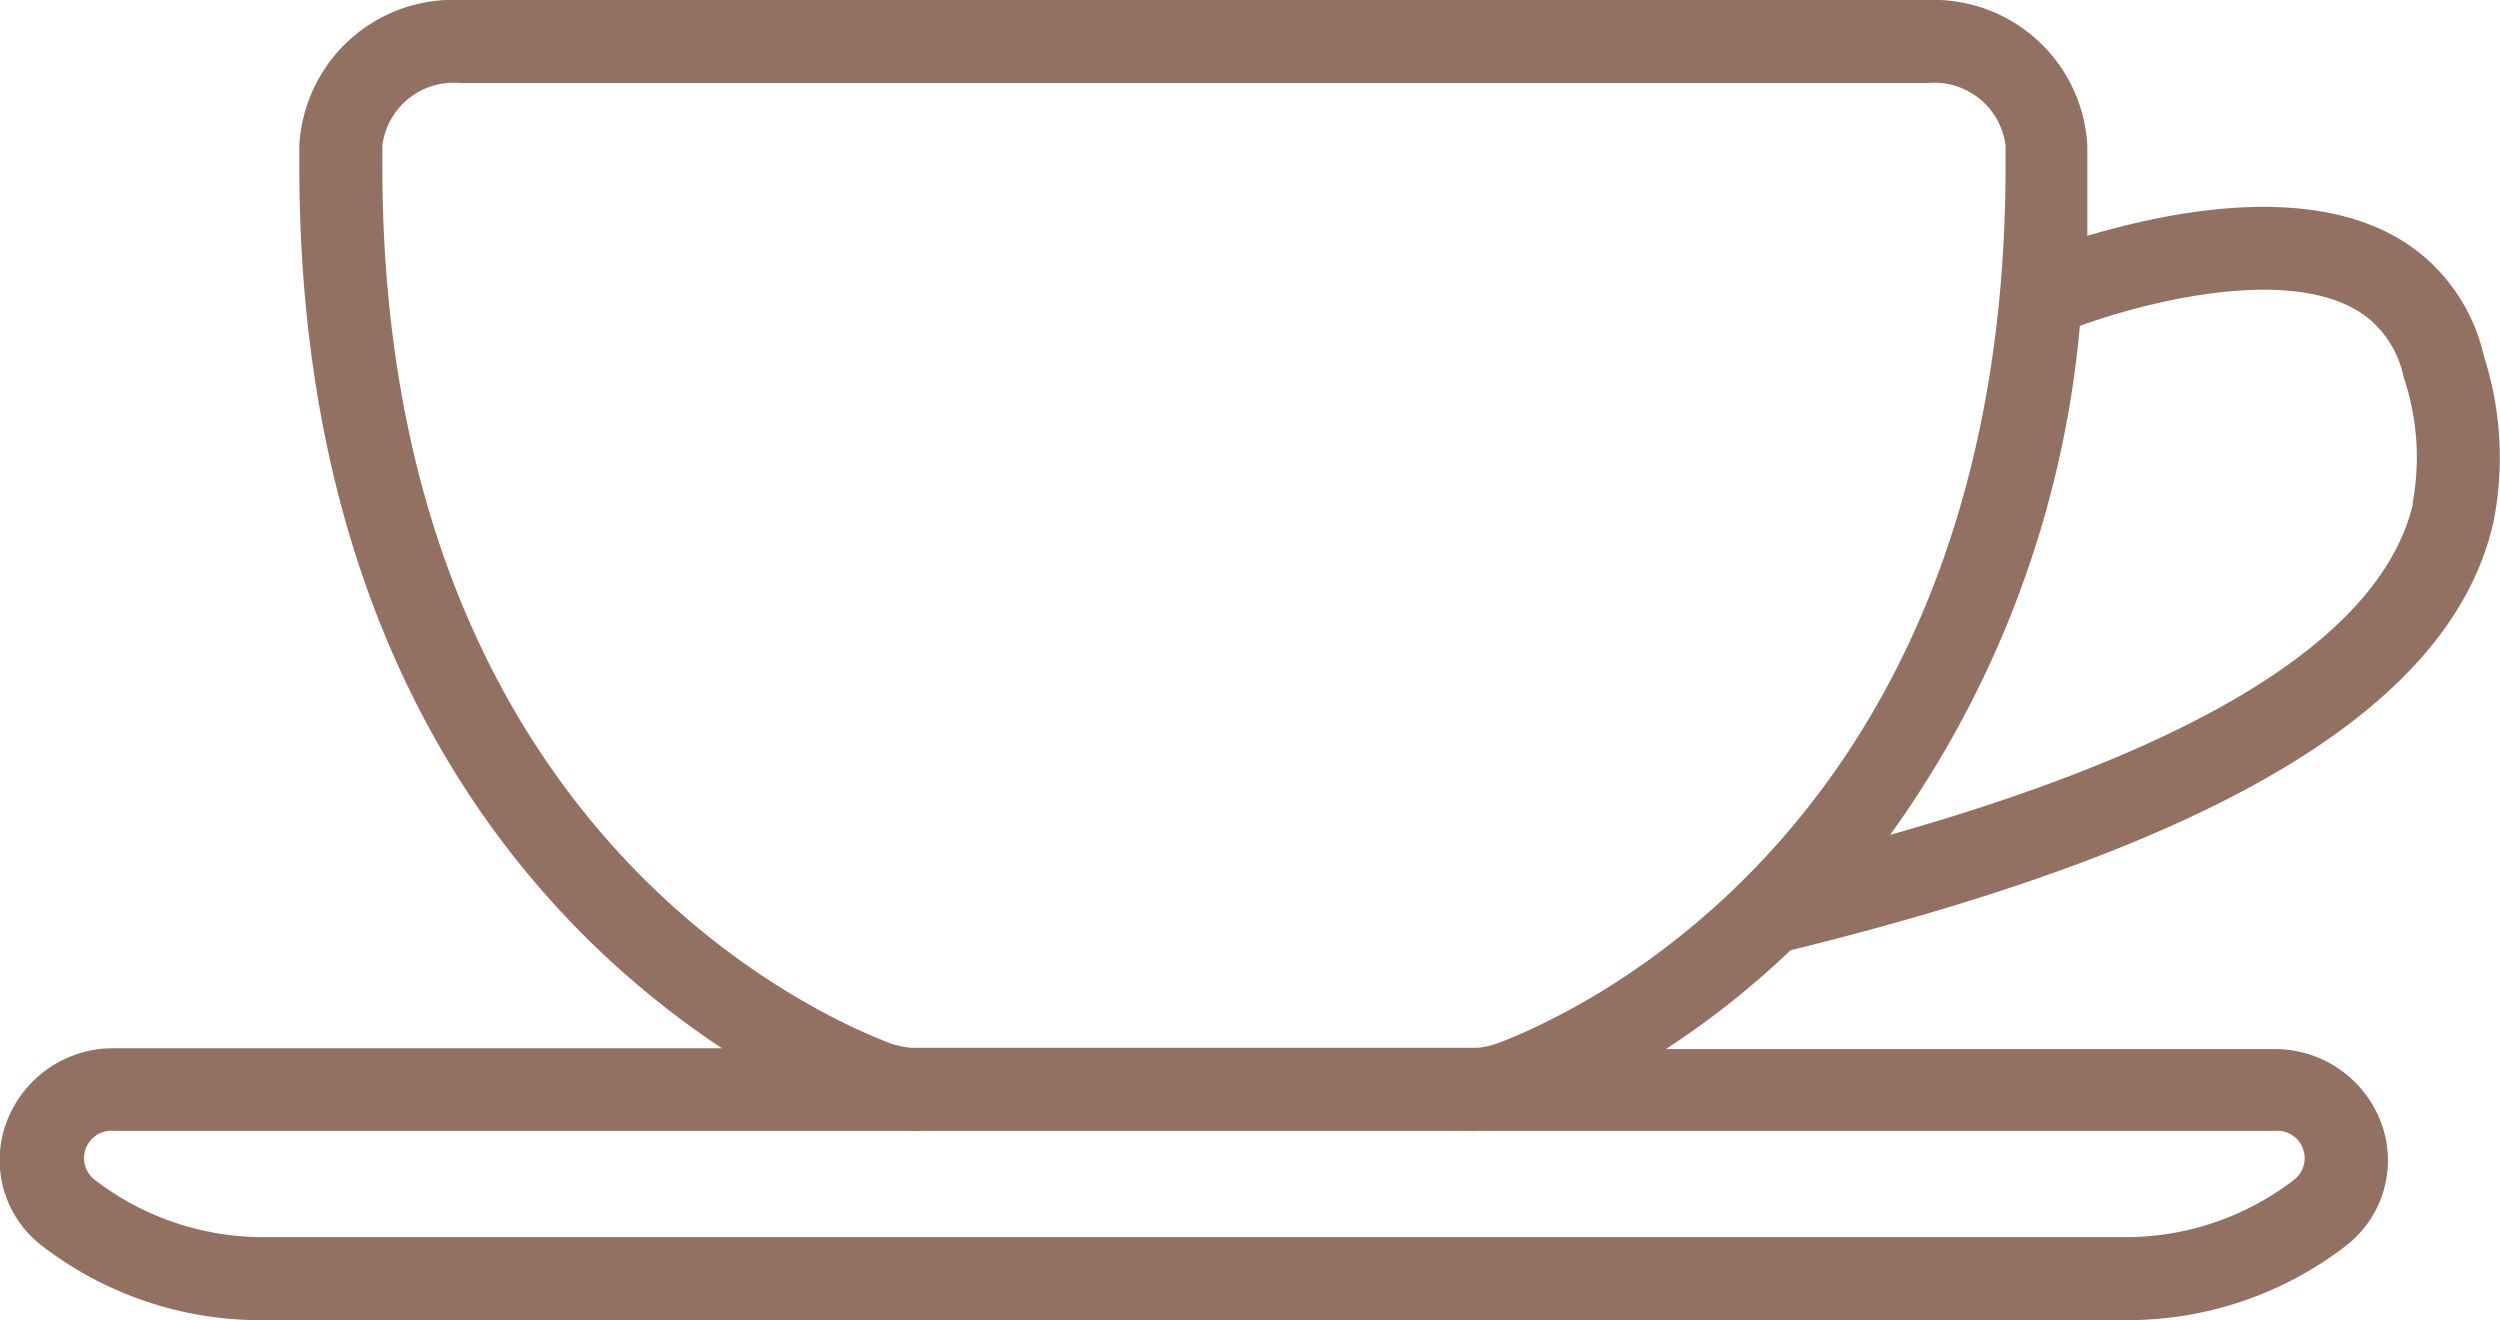
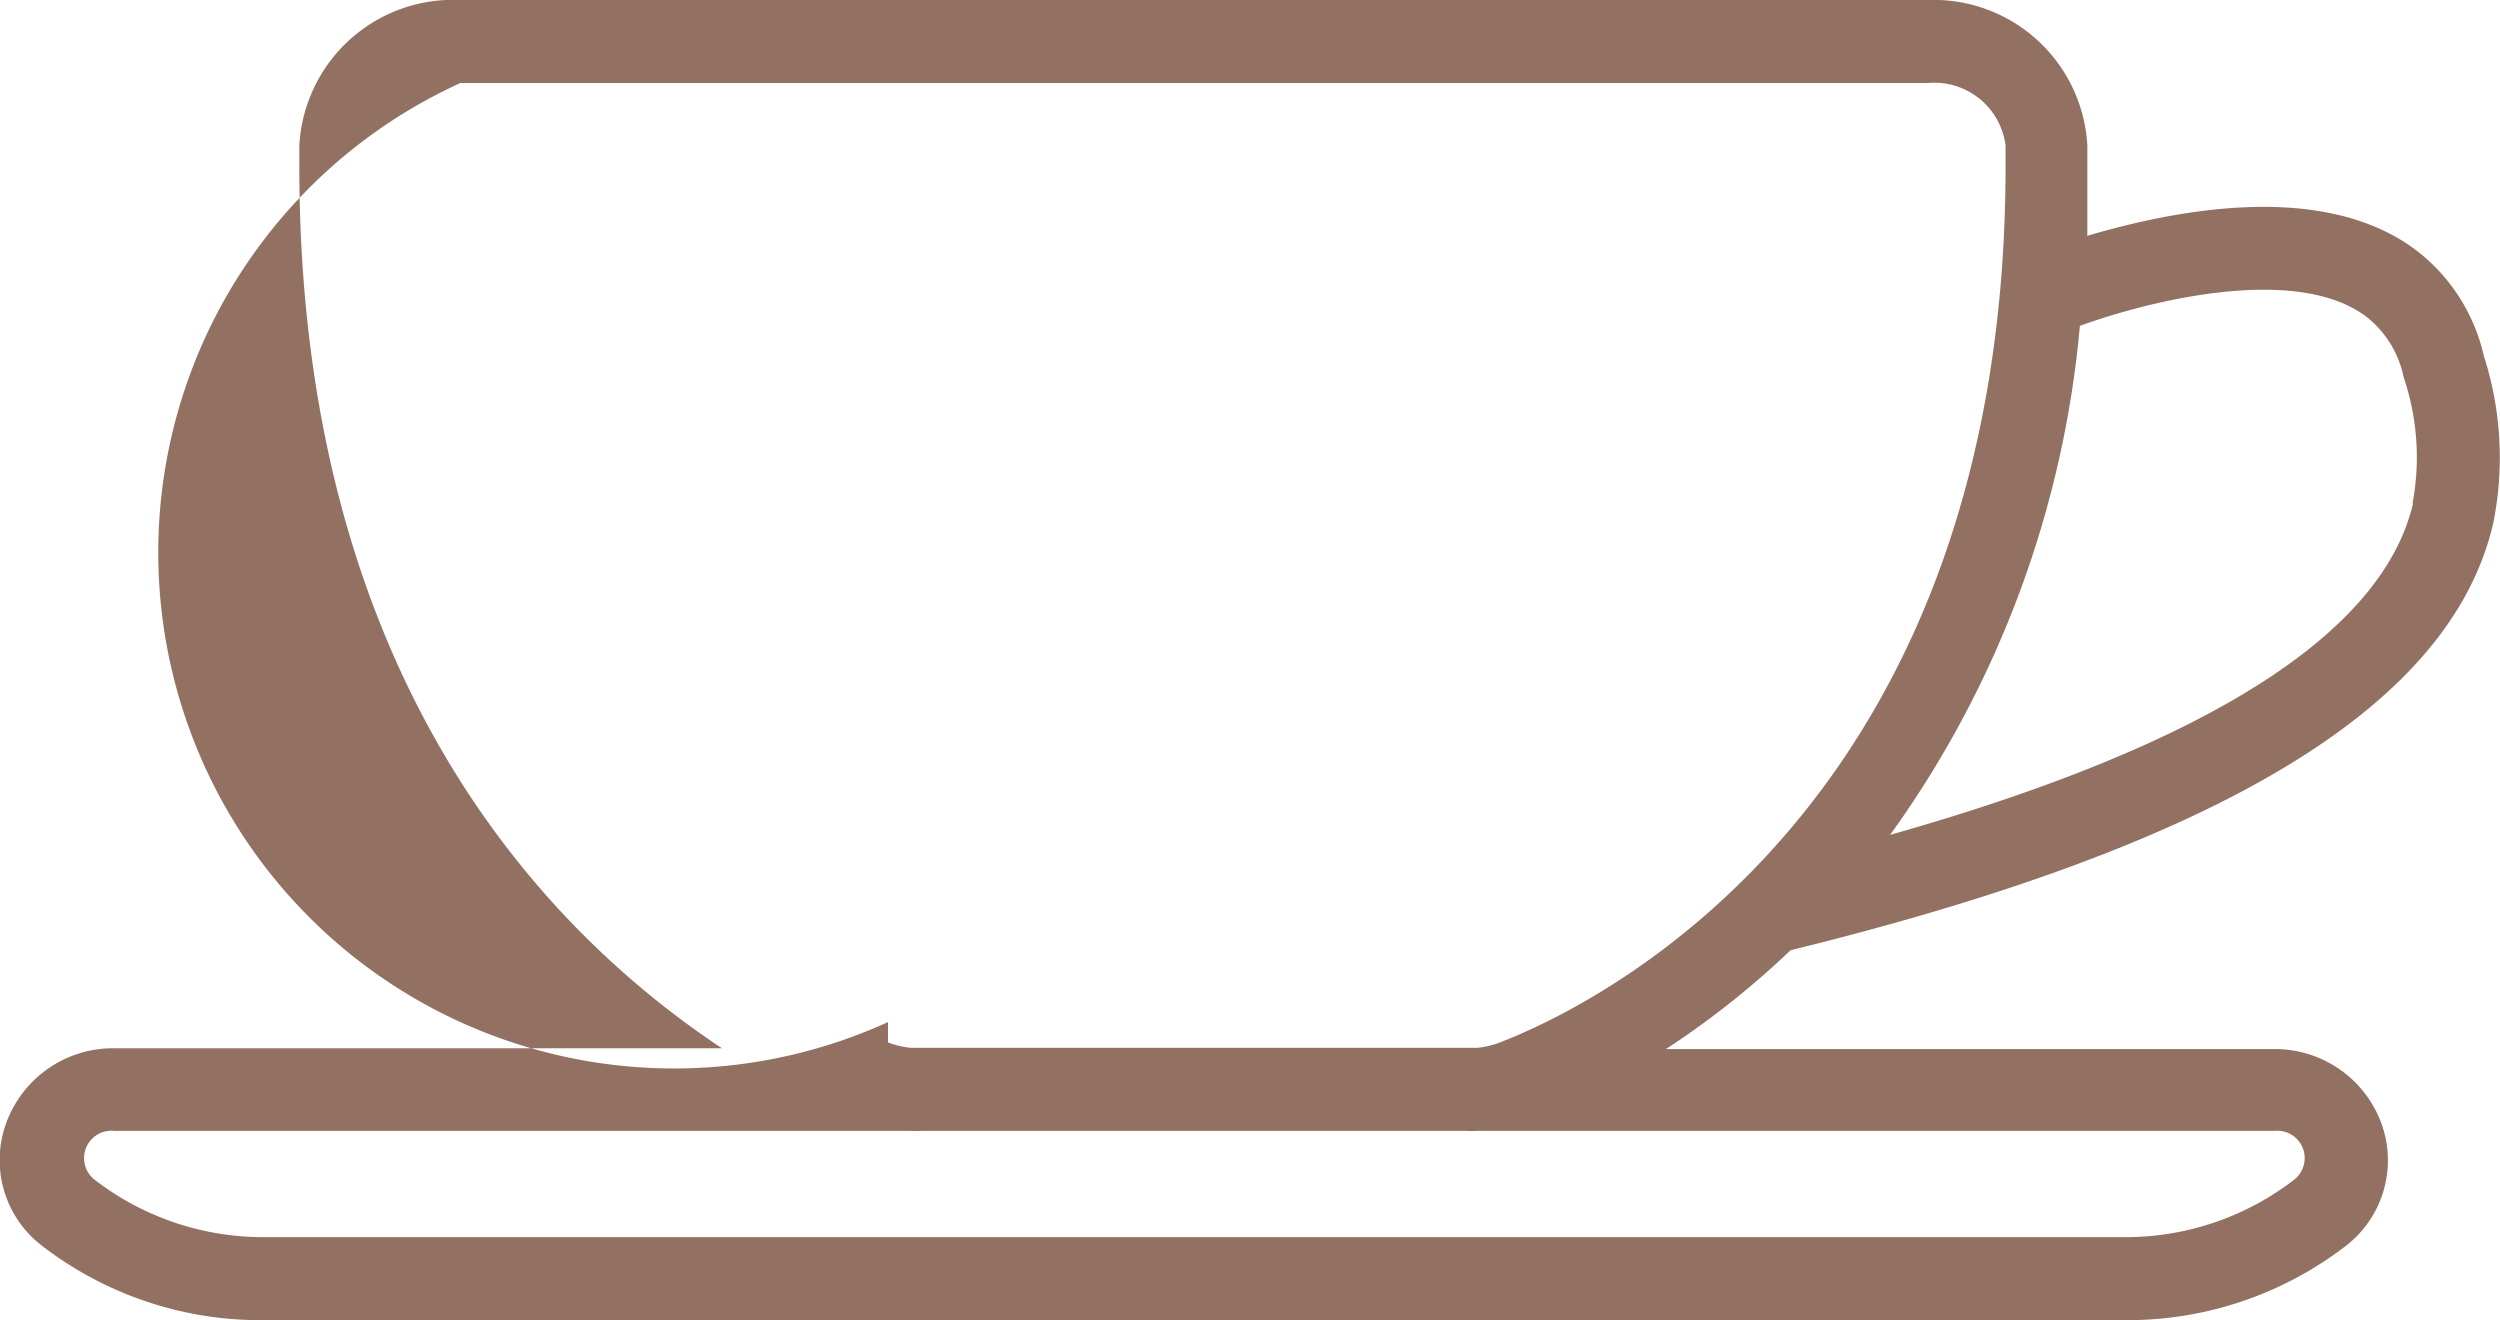
<svg xmlns="http://www.w3.org/2000/svg" viewBox="0 0 60.22 31.8">
-   <path d="M59.83 8.57a4.44 4.44 0 0 0-1.55-2.48c-2.27-1.8-6-1-8-.41V3.51A3.71 3.71 0 0 0 46.43 0H11.09a3.71 3.71 0 0 0-3.88 3.51V4c0 12.39 6 18.48 10.18 21.25H2.73a2.74 2.74 0 0 0-2.58 1.8A2.6 2.6 0 0 0 1 30a8.62 8.62 0 0 0 5.27 1.8h45a8.62 8.62 0 0 0 5.25-1.8 2.6 2.6 0 0 0 .85-2.92 2.73 2.73 0 0 0-2.58-1.81H40.13a20.87 20.87 0 0 0 3-2.38c10.38-2.55 15.92-5.89 16.93-10.3a8 8 0 0 0-.23-4.02Zm-4.56 19.84a6.65 6.65 0 0 1-4 1.39h-45a6.65 6.65 0 0 1-4-1.39.66.66 0 0 1 .48-1.17h19.19a2.85 2.85 0 0 0 .29 0h13.06a2.85 2.85 0 0 0 .29 0h19.21a.66.66 0 0 1 .48 1.17Zm-19.14-3.3a2 2 0 0 1-.55.13H21.94a2.1 2.1 0 0 1-.55-.13C18.54 24 9.21 19 9.21 4v-.49A1.73 1.73 0 0 1 11.09 2h35.34a1.73 1.73 0 0 1 1.88 1.51V4c0 15-9.31 20-12.18 21.11Zm22-13c-.73 3.16-5 5.85-12.6 8A24.75 24.75 0 0 0 50.1 7.85c1.68-.61 5.27-1.51 6.94-.19a2.49 2.49 0 0 1 .86 1.43 6 6 0 0 1 .21 3.05Z" style="fill:#937162" data-name="Layer 2" />
+   <path d="M59.83 8.57a4.44 4.44 0 0 0-1.55-2.48c-2.27-1.8-6-1-8-.41V3.51A3.71 3.71 0 0 0 46.43 0H11.09a3.71 3.71 0 0 0-3.88 3.51V4c0 12.39 6 18.48 10.18 21.25H2.73a2.74 2.74 0 0 0-2.58 1.8A2.6 2.6 0 0 0 1 30a8.62 8.62 0 0 0 5.27 1.8h45a8.62 8.62 0 0 0 5.25-1.8 2.6 2.6 0 0 0 .85-2.92 2.73 2.73 0 0 0-2.58-1.81H40.13a20.87 20.87 0 0 0 3-2.38c10.38-2.55 15.92-5.89 16.93-10.3a8 8 0 0 0-.23-4.02Zm-4.56 19.84a6.65 6.65 0 0 1-4 1.39h-45a6.65 6.65 0 0 1-4-1.39.66.66 0 0 1 .48-1.17h19.19a2.85 2.85 0 0 0 .29 0h13.06a2.85 2.85 0 0 0 .29 0h19.21a.66.66 0 0 1 .48 1.17Zm-19.14-3.3a2 2 0 0 1-.55.13H21.94a2.1 2.1 0 0 1-.55-.13v-.49A1.73 1.73 0 0 1 11.09 2h35.34a1.73 1.73 0 0 1 1.88 1.51V4c0 15-9.31 20-12.18 21.11Zm22-13c-.73 3.16-5 5.85-12.6 8A24.75 24.75 0 0 0 50.1 7.85c1.68-.61 5.27-1.51 6.94-.19a2.49 2.49 0 0 1 .86 1.43 6 6 0 0 1 .21 3.05Z" style="fill:#937162" data-name="Layer 2" />
</svg>